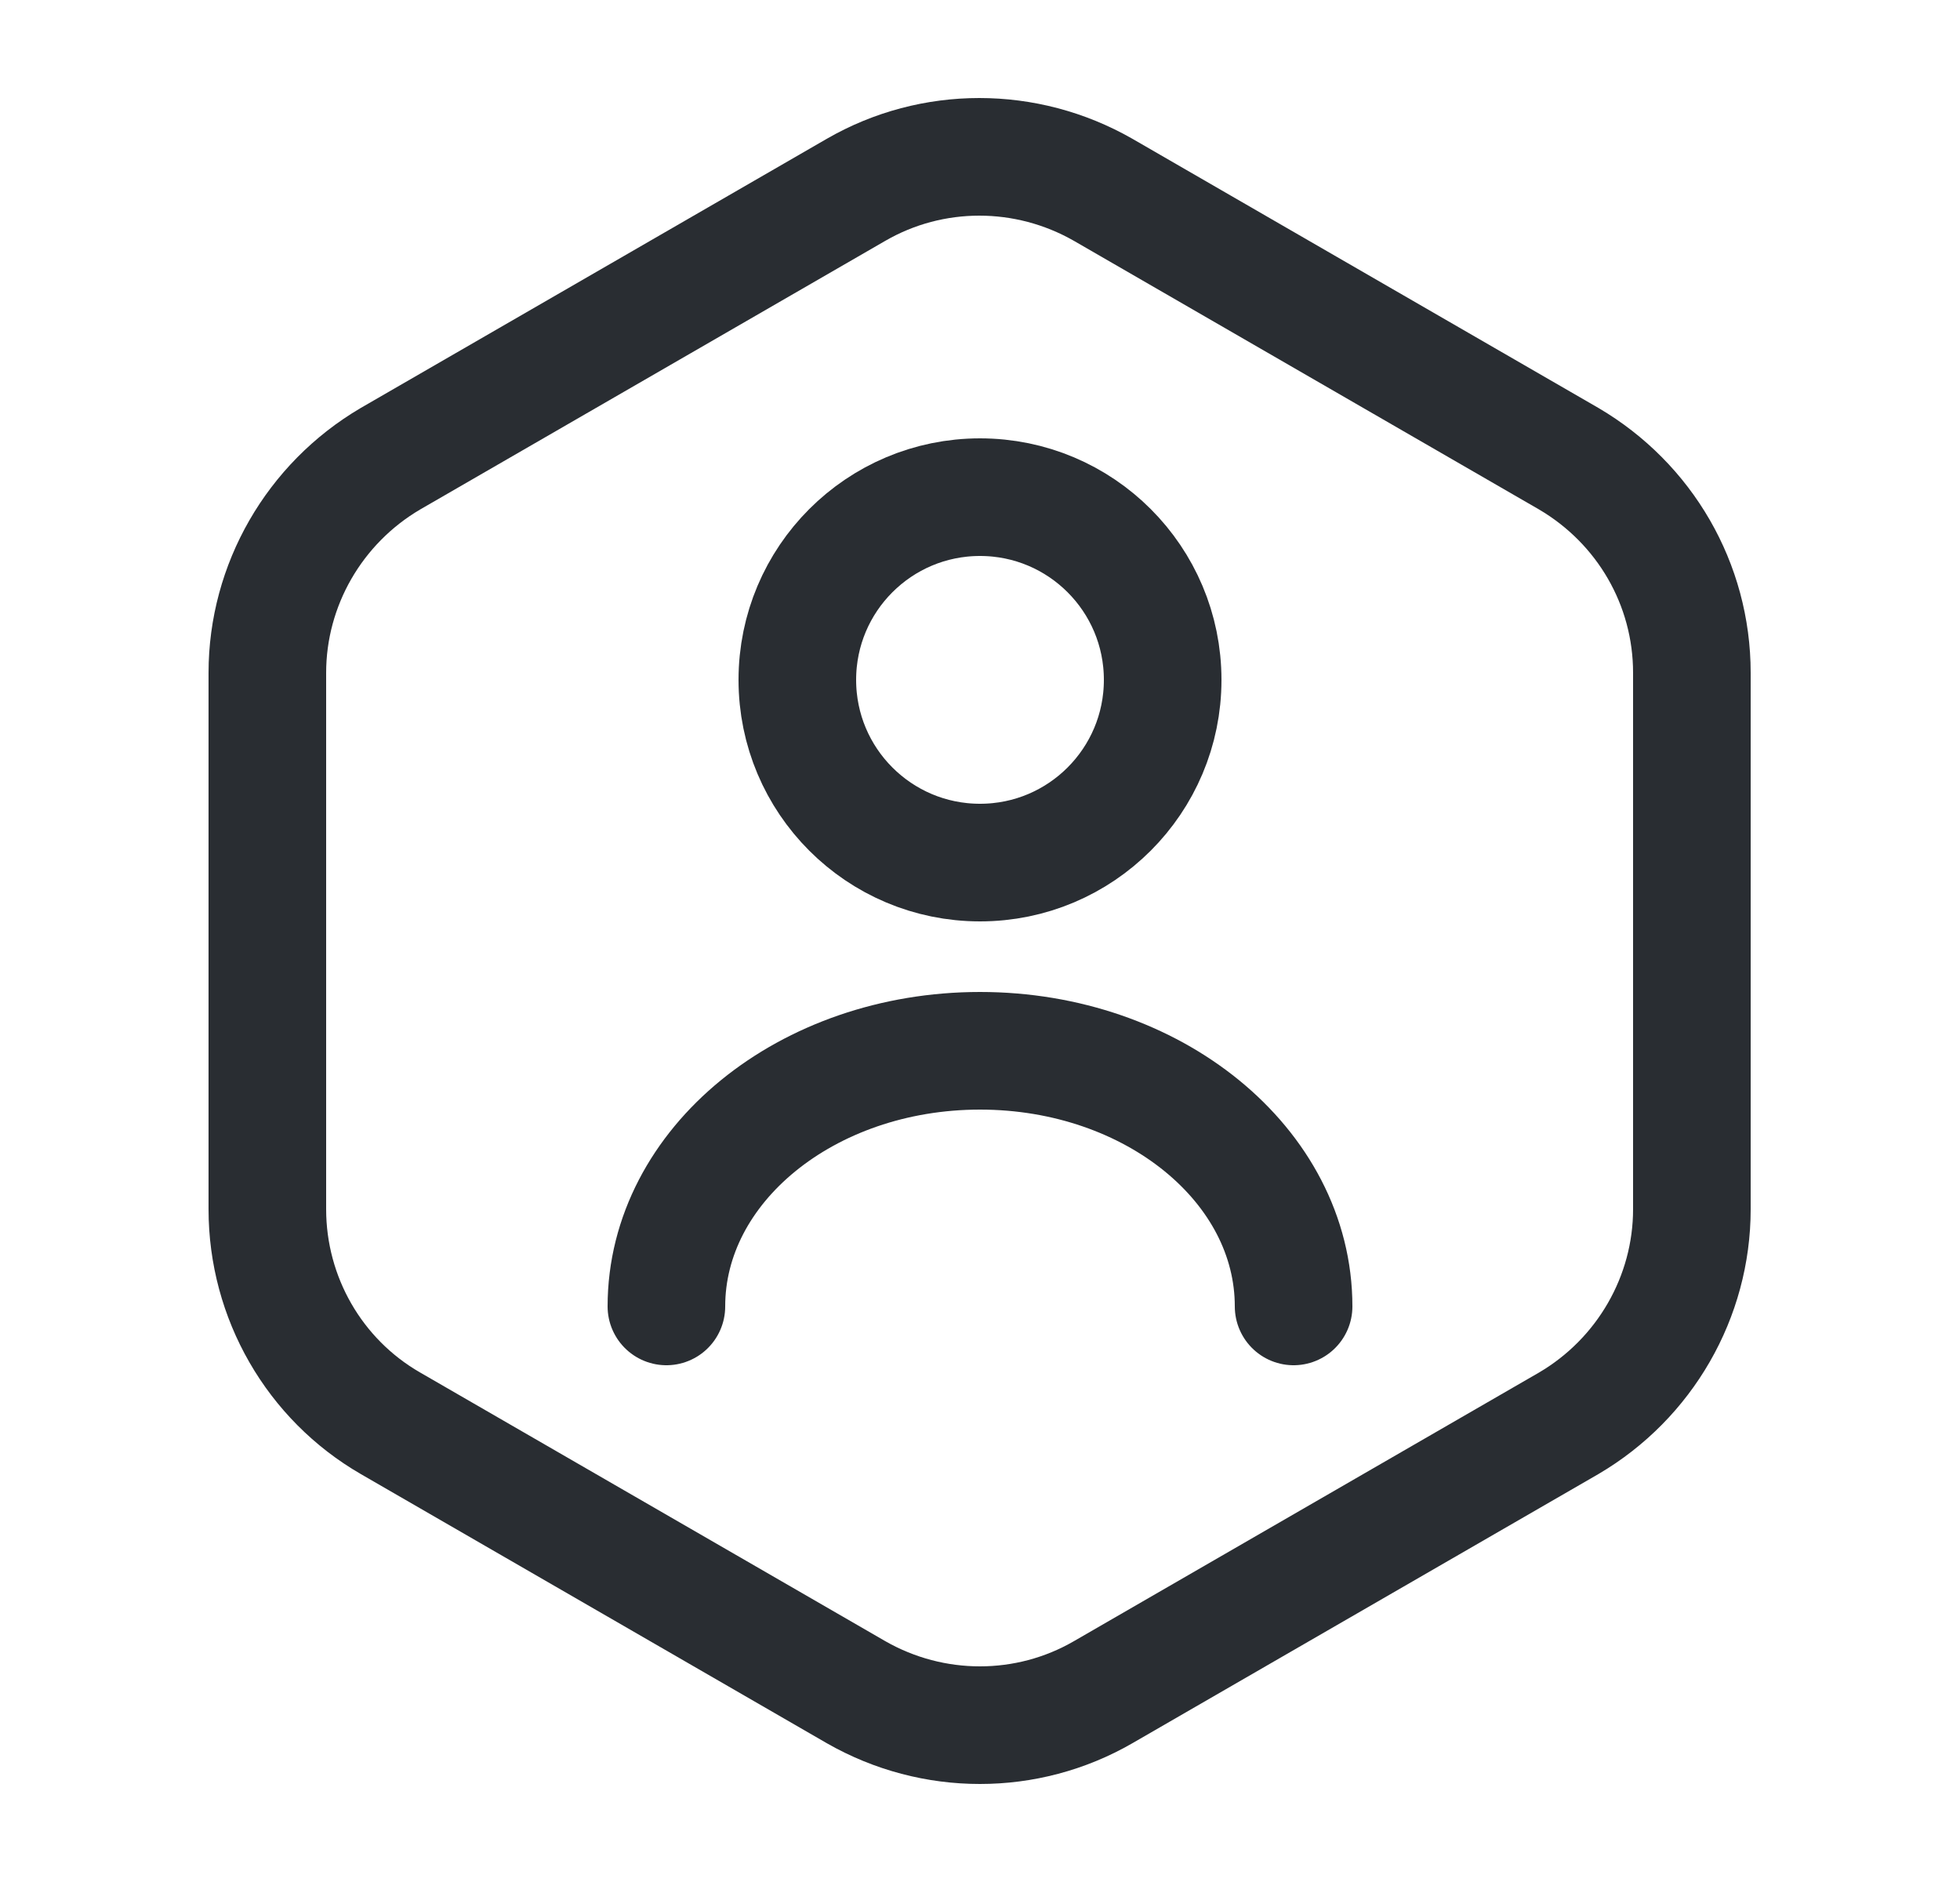
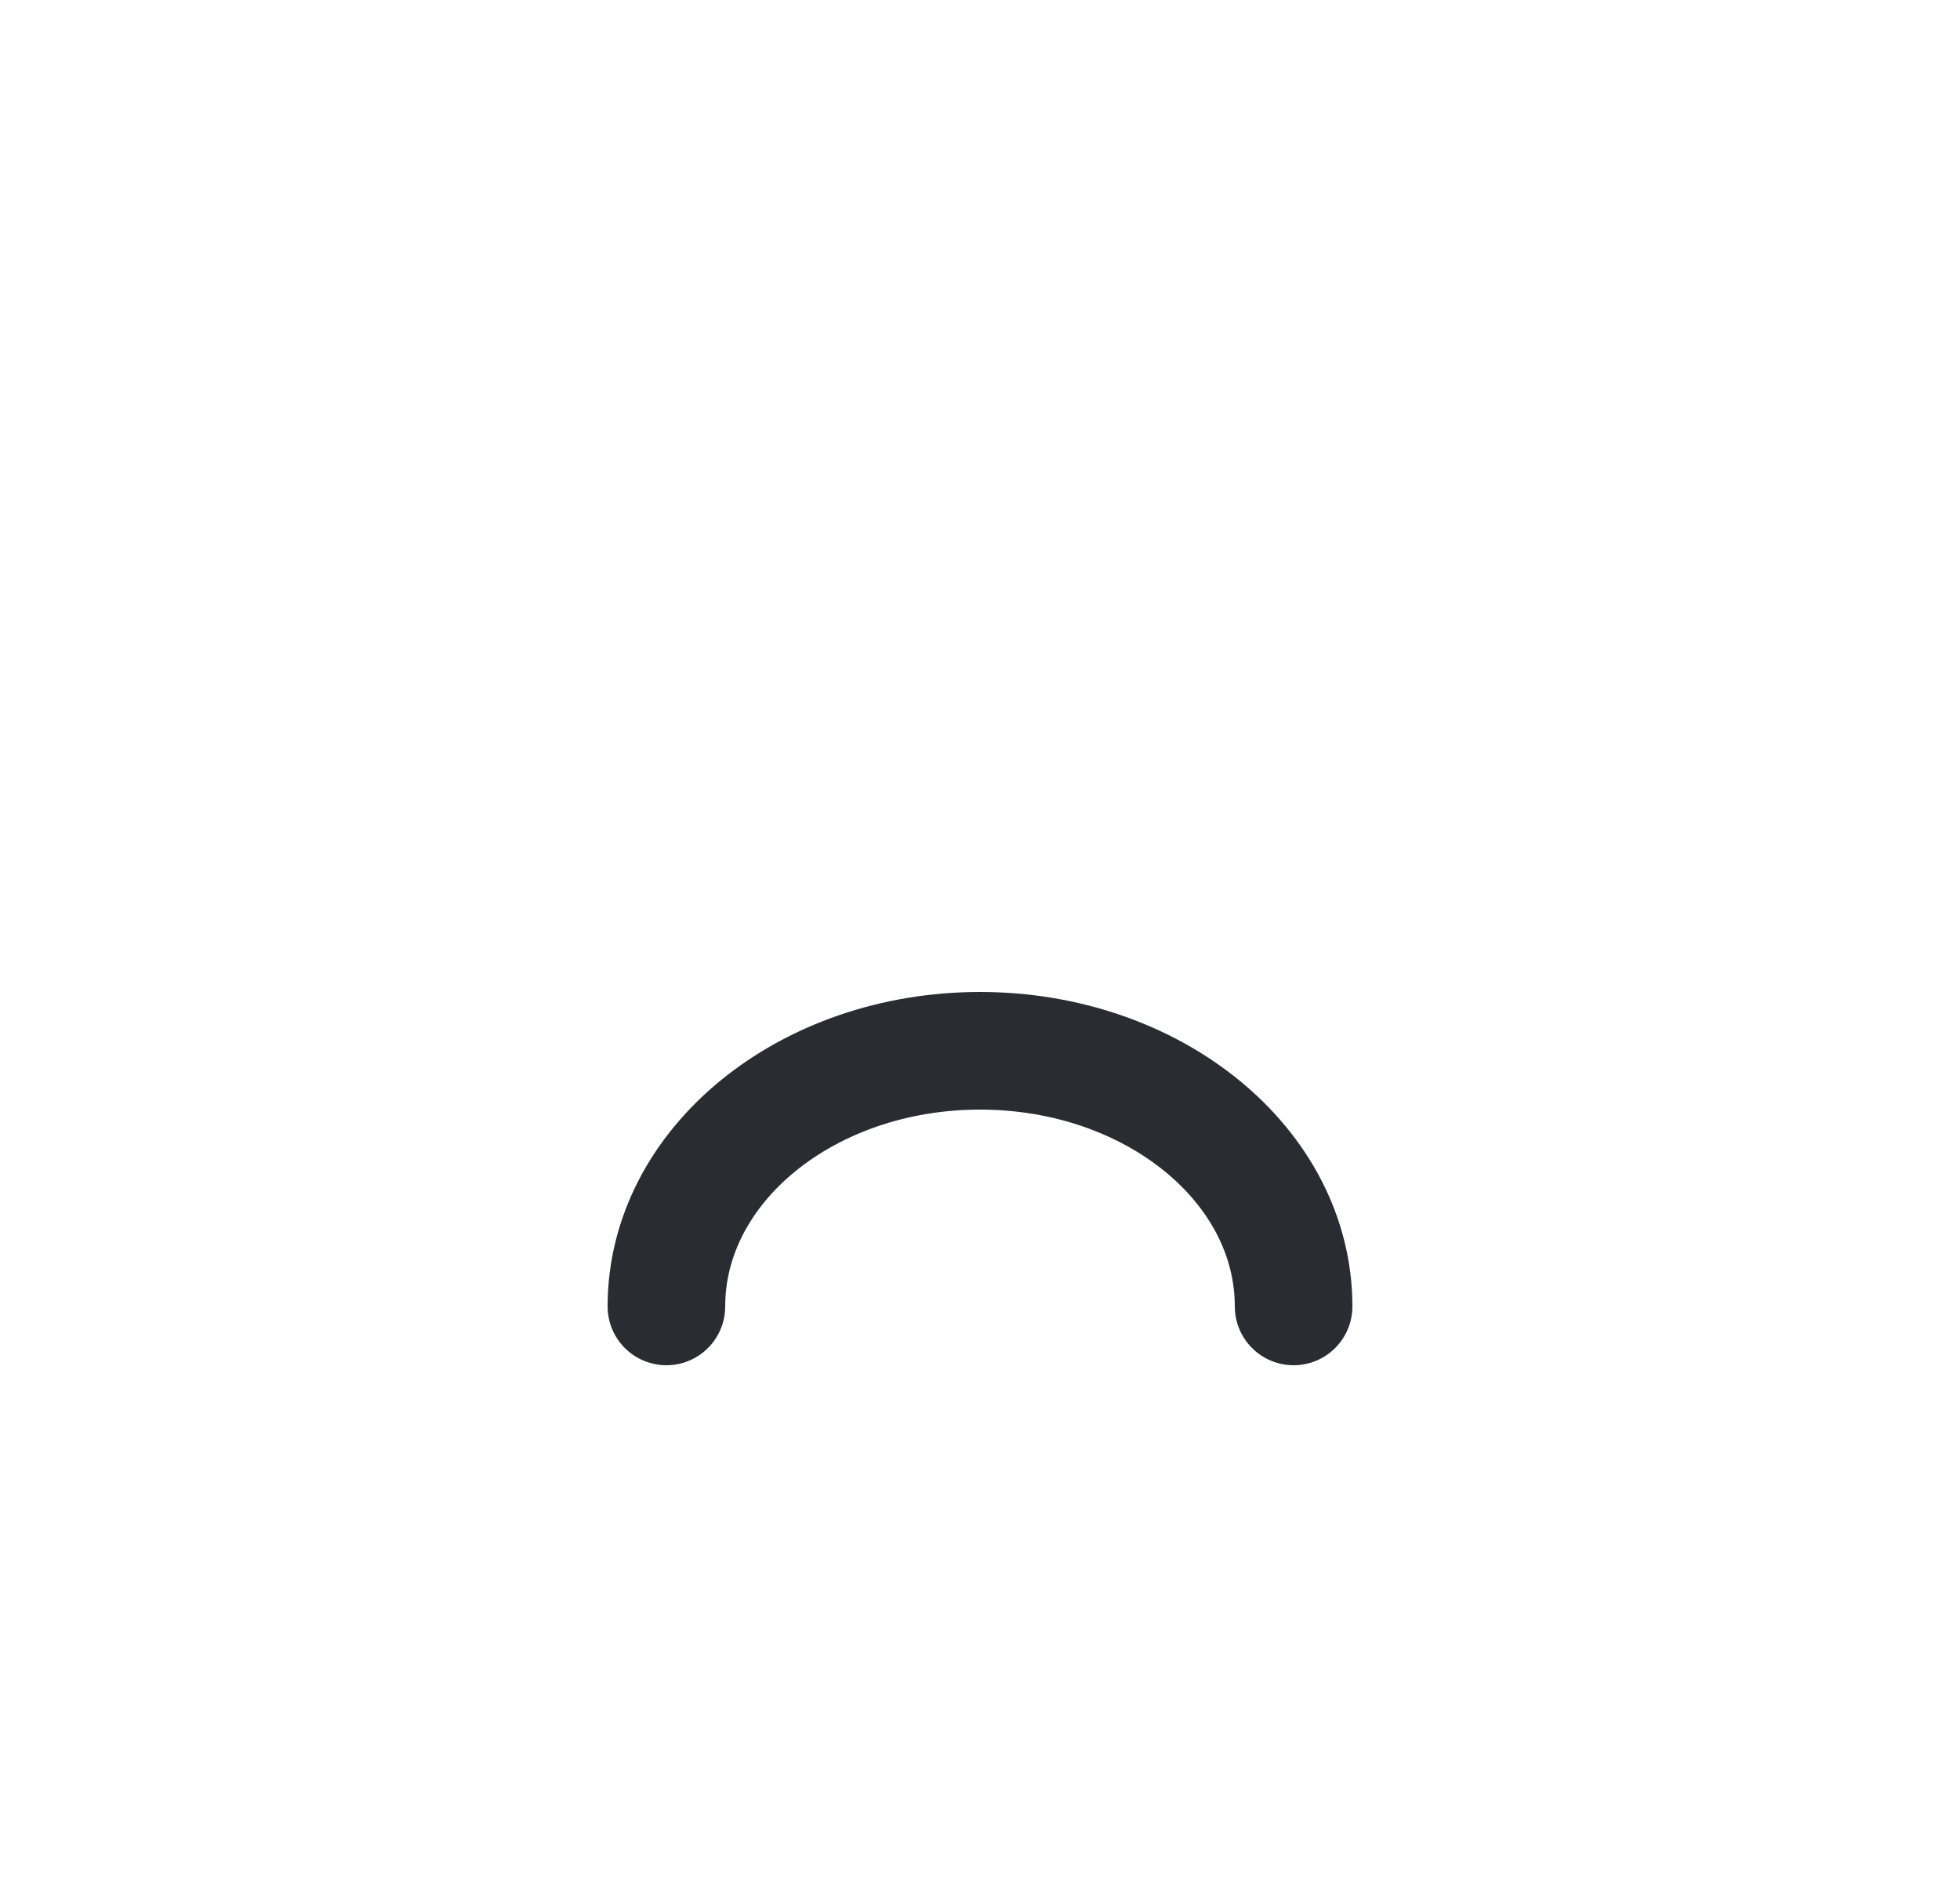
<svg xmlns="http://www.w3.org/2000/svg" width="25" height="24" viewBox="0 0 25 24" fill="none">
-   <path d="M21.58 8.58V15.42C21.58 16.54 20.98 17.58 20.01 18.15L14.07 21.58C13.1 22.14 11.9 22.14 10.92 21.58L4.98 18.15C4.01 17.59 3.41 16.55 3.41 15.42V8.58C3.41 7.46 4.01 6.42 4.98 5.85L10.92 2.42C11.89 1.86 13.09 1.86 14.07 2.42L20.01 5.85C20.98 6.42 21.58 7.45 21.58 8.58Z" stroke="#292D32" stroke-width="1.5" stroke-linecap="round" stroke-linejoin="round" />
-   <path d="M12.5 11C13.787 11 14.83 9.957 14.83 8.67C14.83 7.383 13.787 6.34 12.5 6.34C11.213 6.34 10.17 7.383 10.17 8.67C10.17 9.957 11.213 11 12.5 11Z" stroke="#292D32" stroke-width="1.5" stroke-linecap="round" stroke-linejoin="round" />
  <path d="M16.5 16.66C16.5 14.86 14.71 13.4 12.5 13.4C10.29 13.4 8.5 14.86 8.5 16.66" stroke="#292D32" stroke-width="1.5" stroke-linecap="round" stroke-linejoin="round" />
</svg>